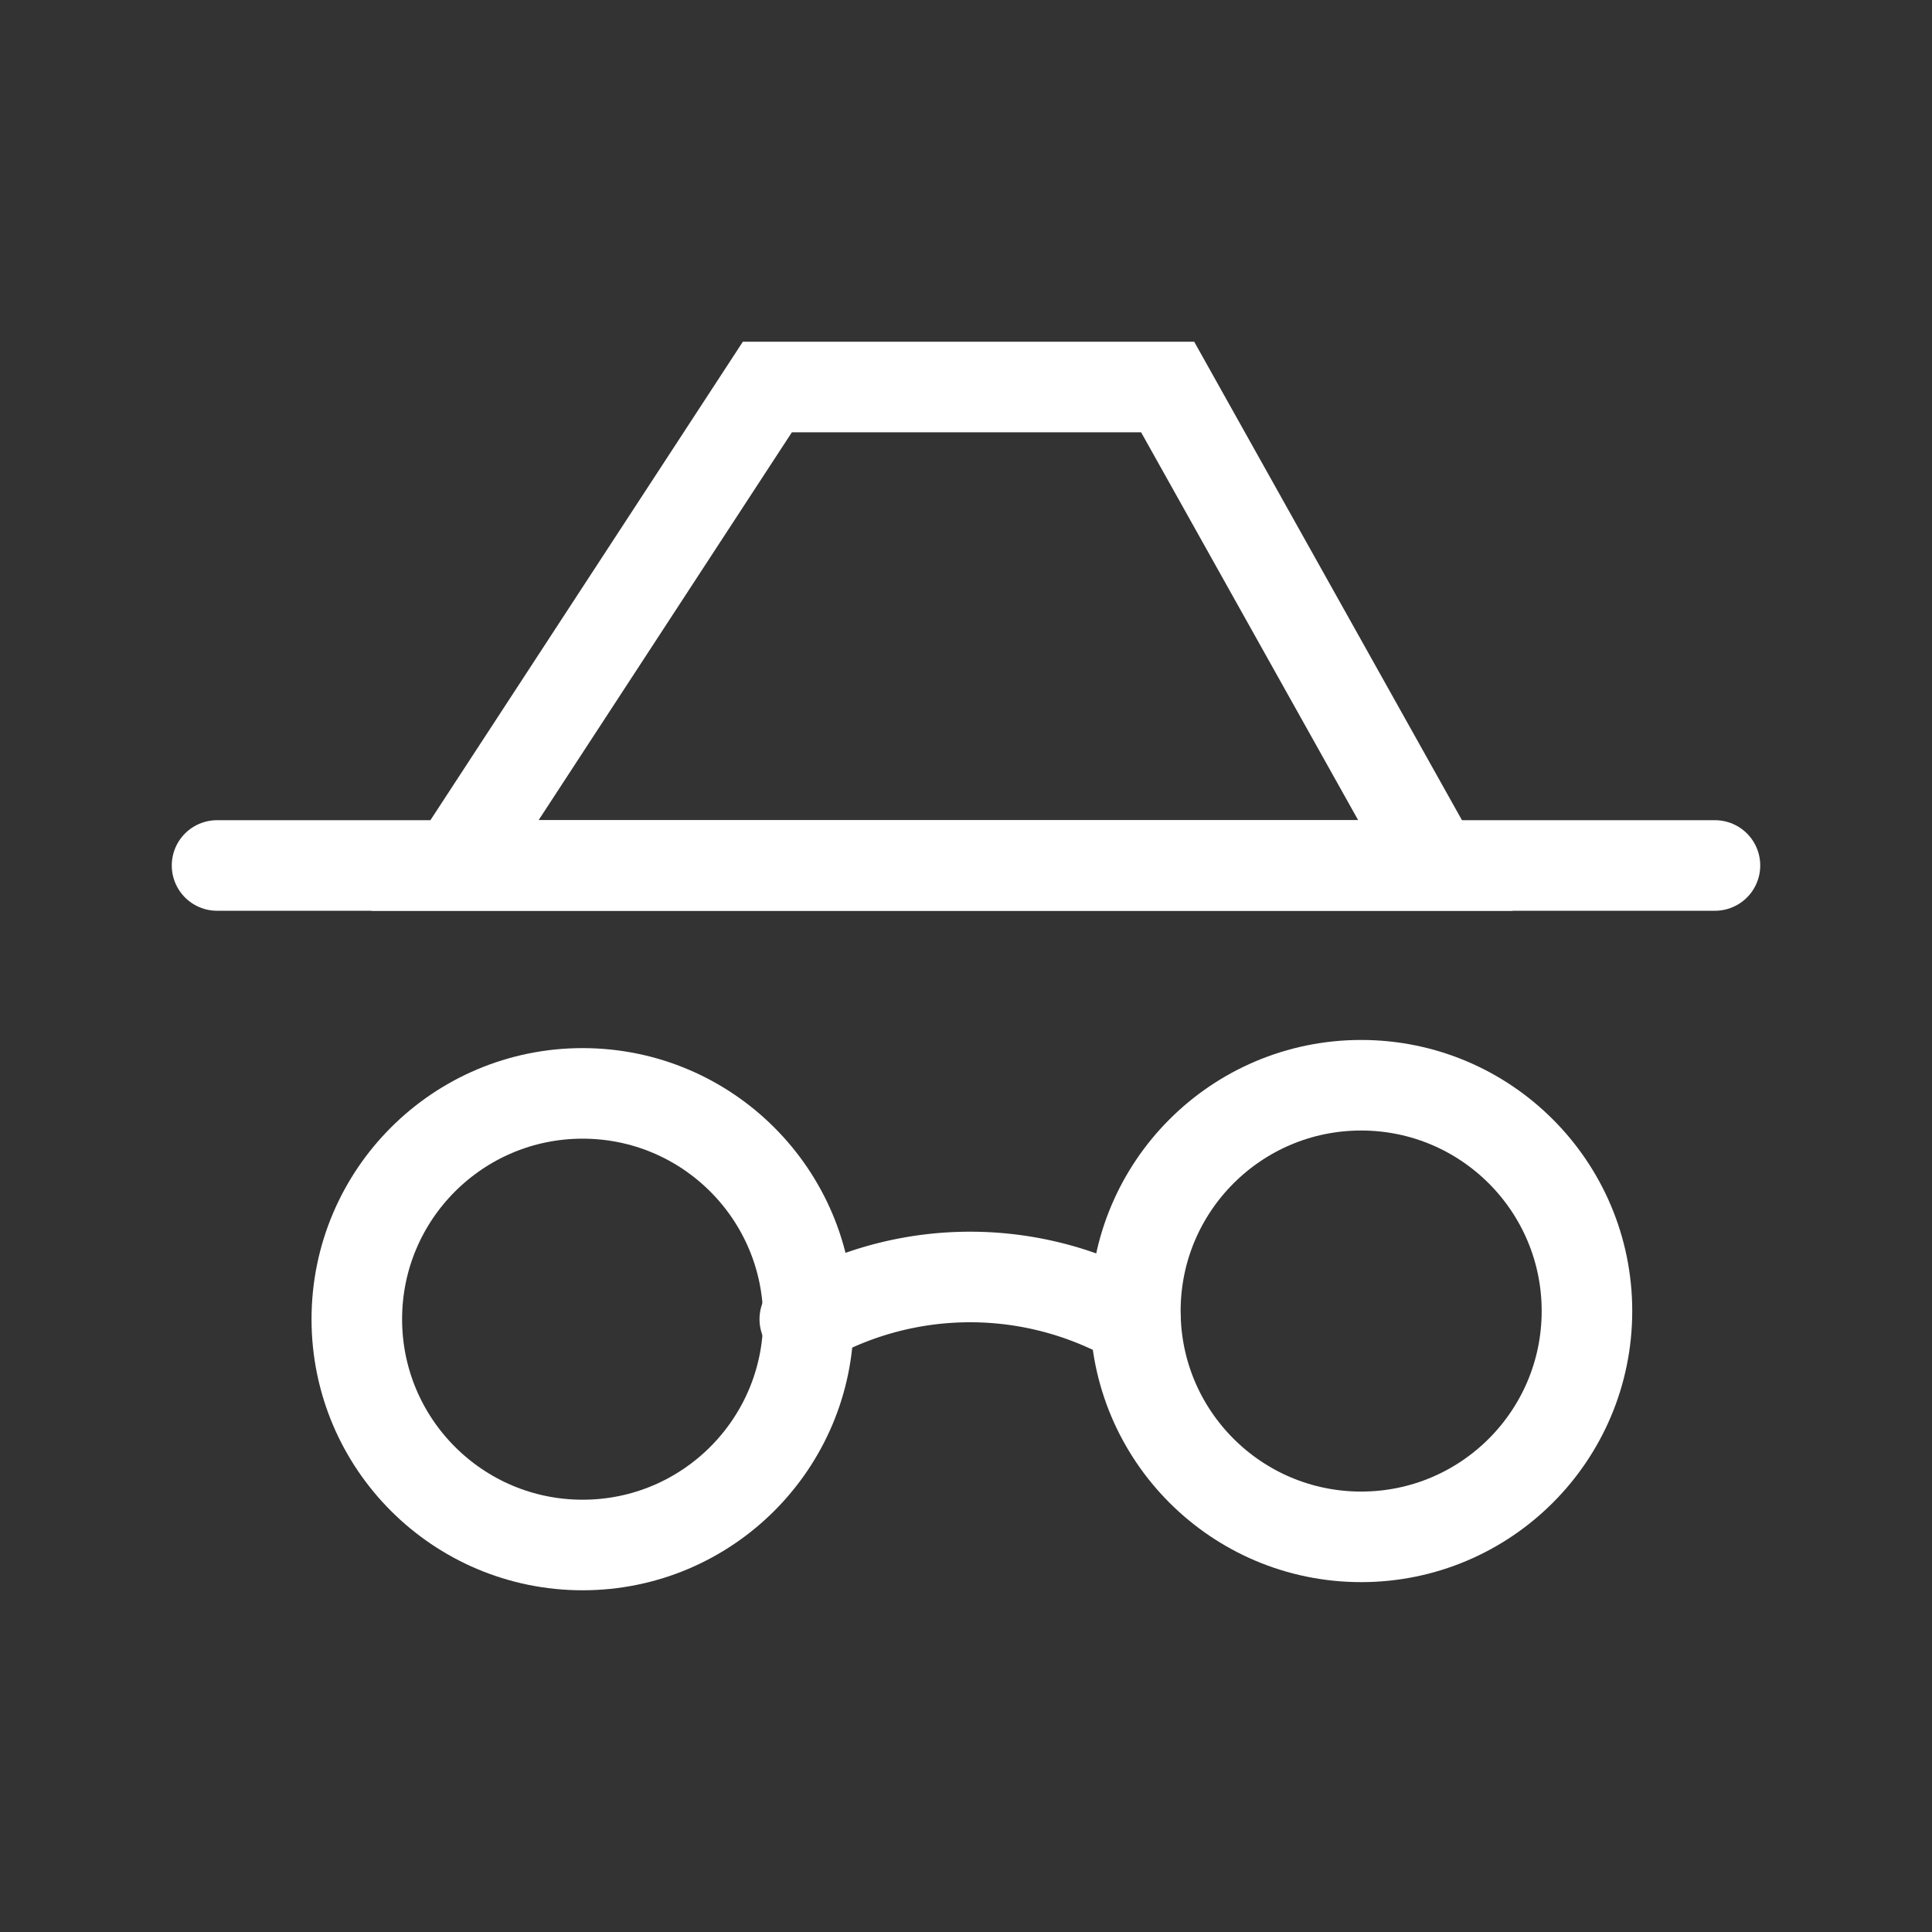
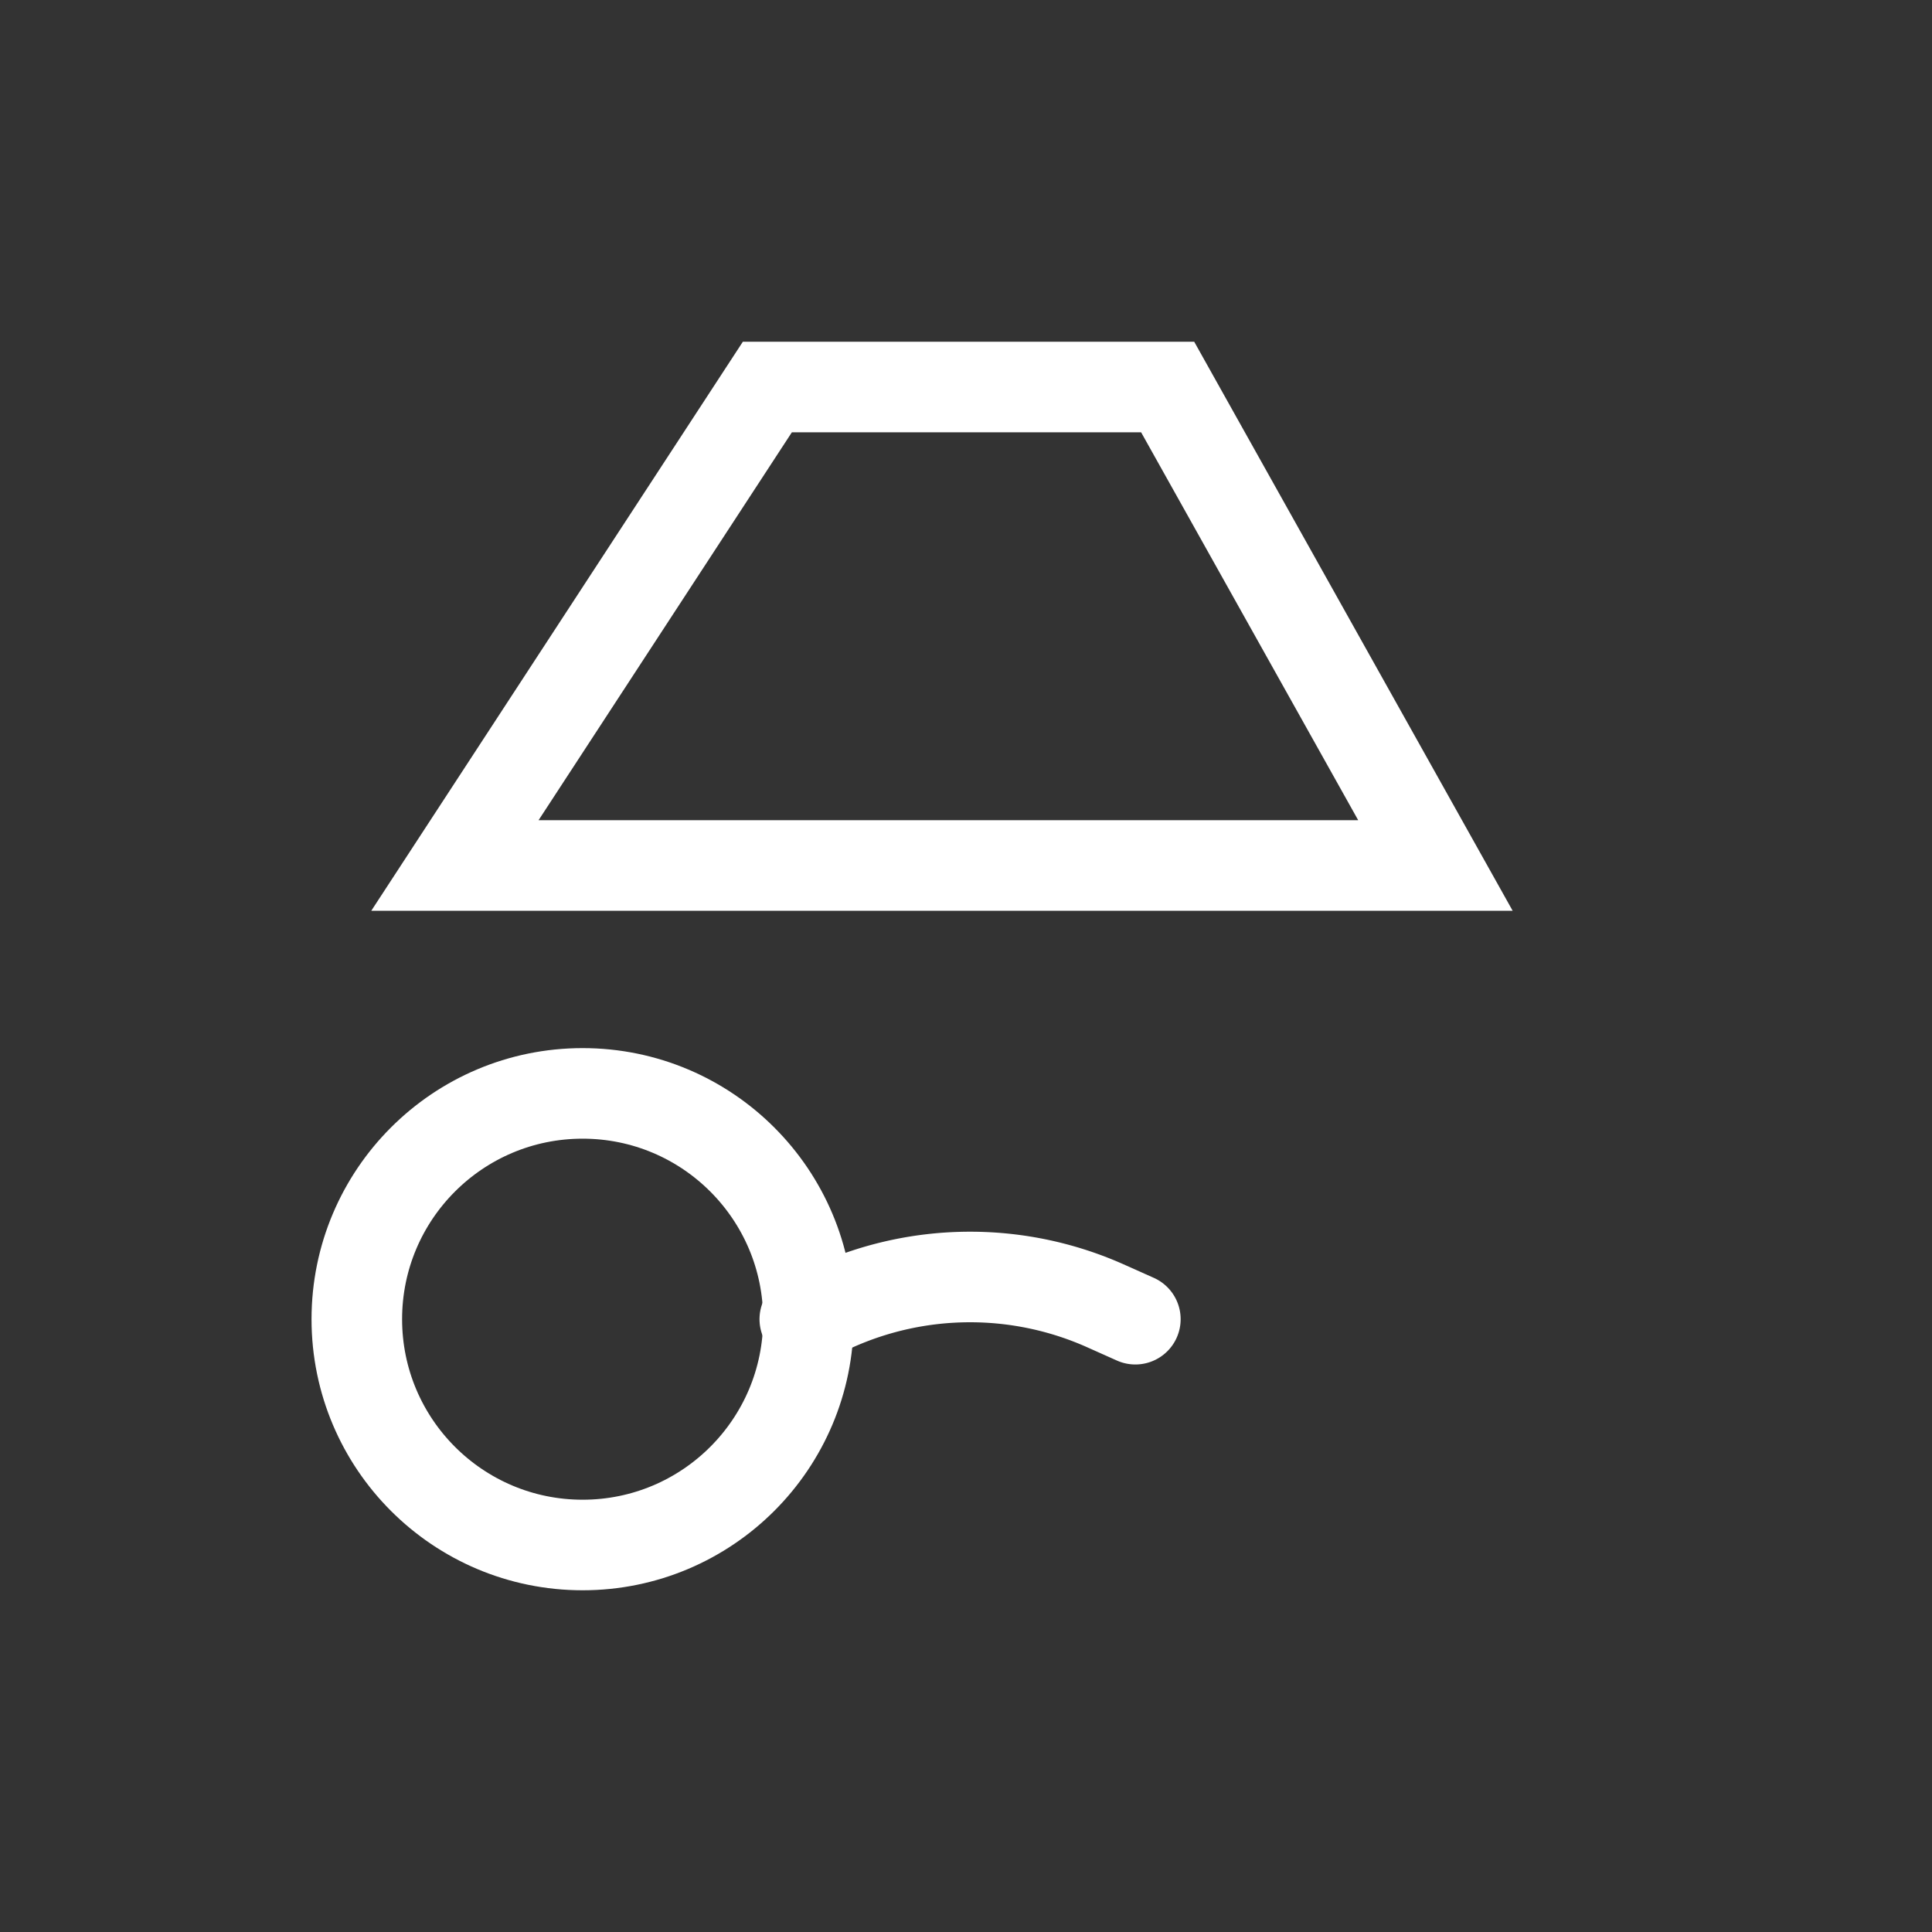
<svg xmlns="http://www.w3.org/2000/svg" width="800px" height="800px" viewBox="0 0 64 64" stroke-width="3" stroke="#FFFFFF" fill="none">
  <rect x="0" y="0" width="64" height="64" fill="#333333" stroke="none" />
-   <circle cx="45.09" cy="43.43" r="7.48" stroke-linecap="round" />
  <circle cx="19.3" cy="43.7" r="7.48" stroke-linecap="round" />
-   <line x1="7.19" y1="28.67" x2="56.81" y2="28.67" stroke-linecap="round" />
  <polygon points="47.55 28.67 15.07 28.67 25.42 12.82 38.68 12.82 47.55 28.67" stroke-linecap="round" />
  <path d="M26.66,43.7l.94-.42a11,11,0,0,1,9.07,0l.94.42" stroke-linecap="round" />
</svg>